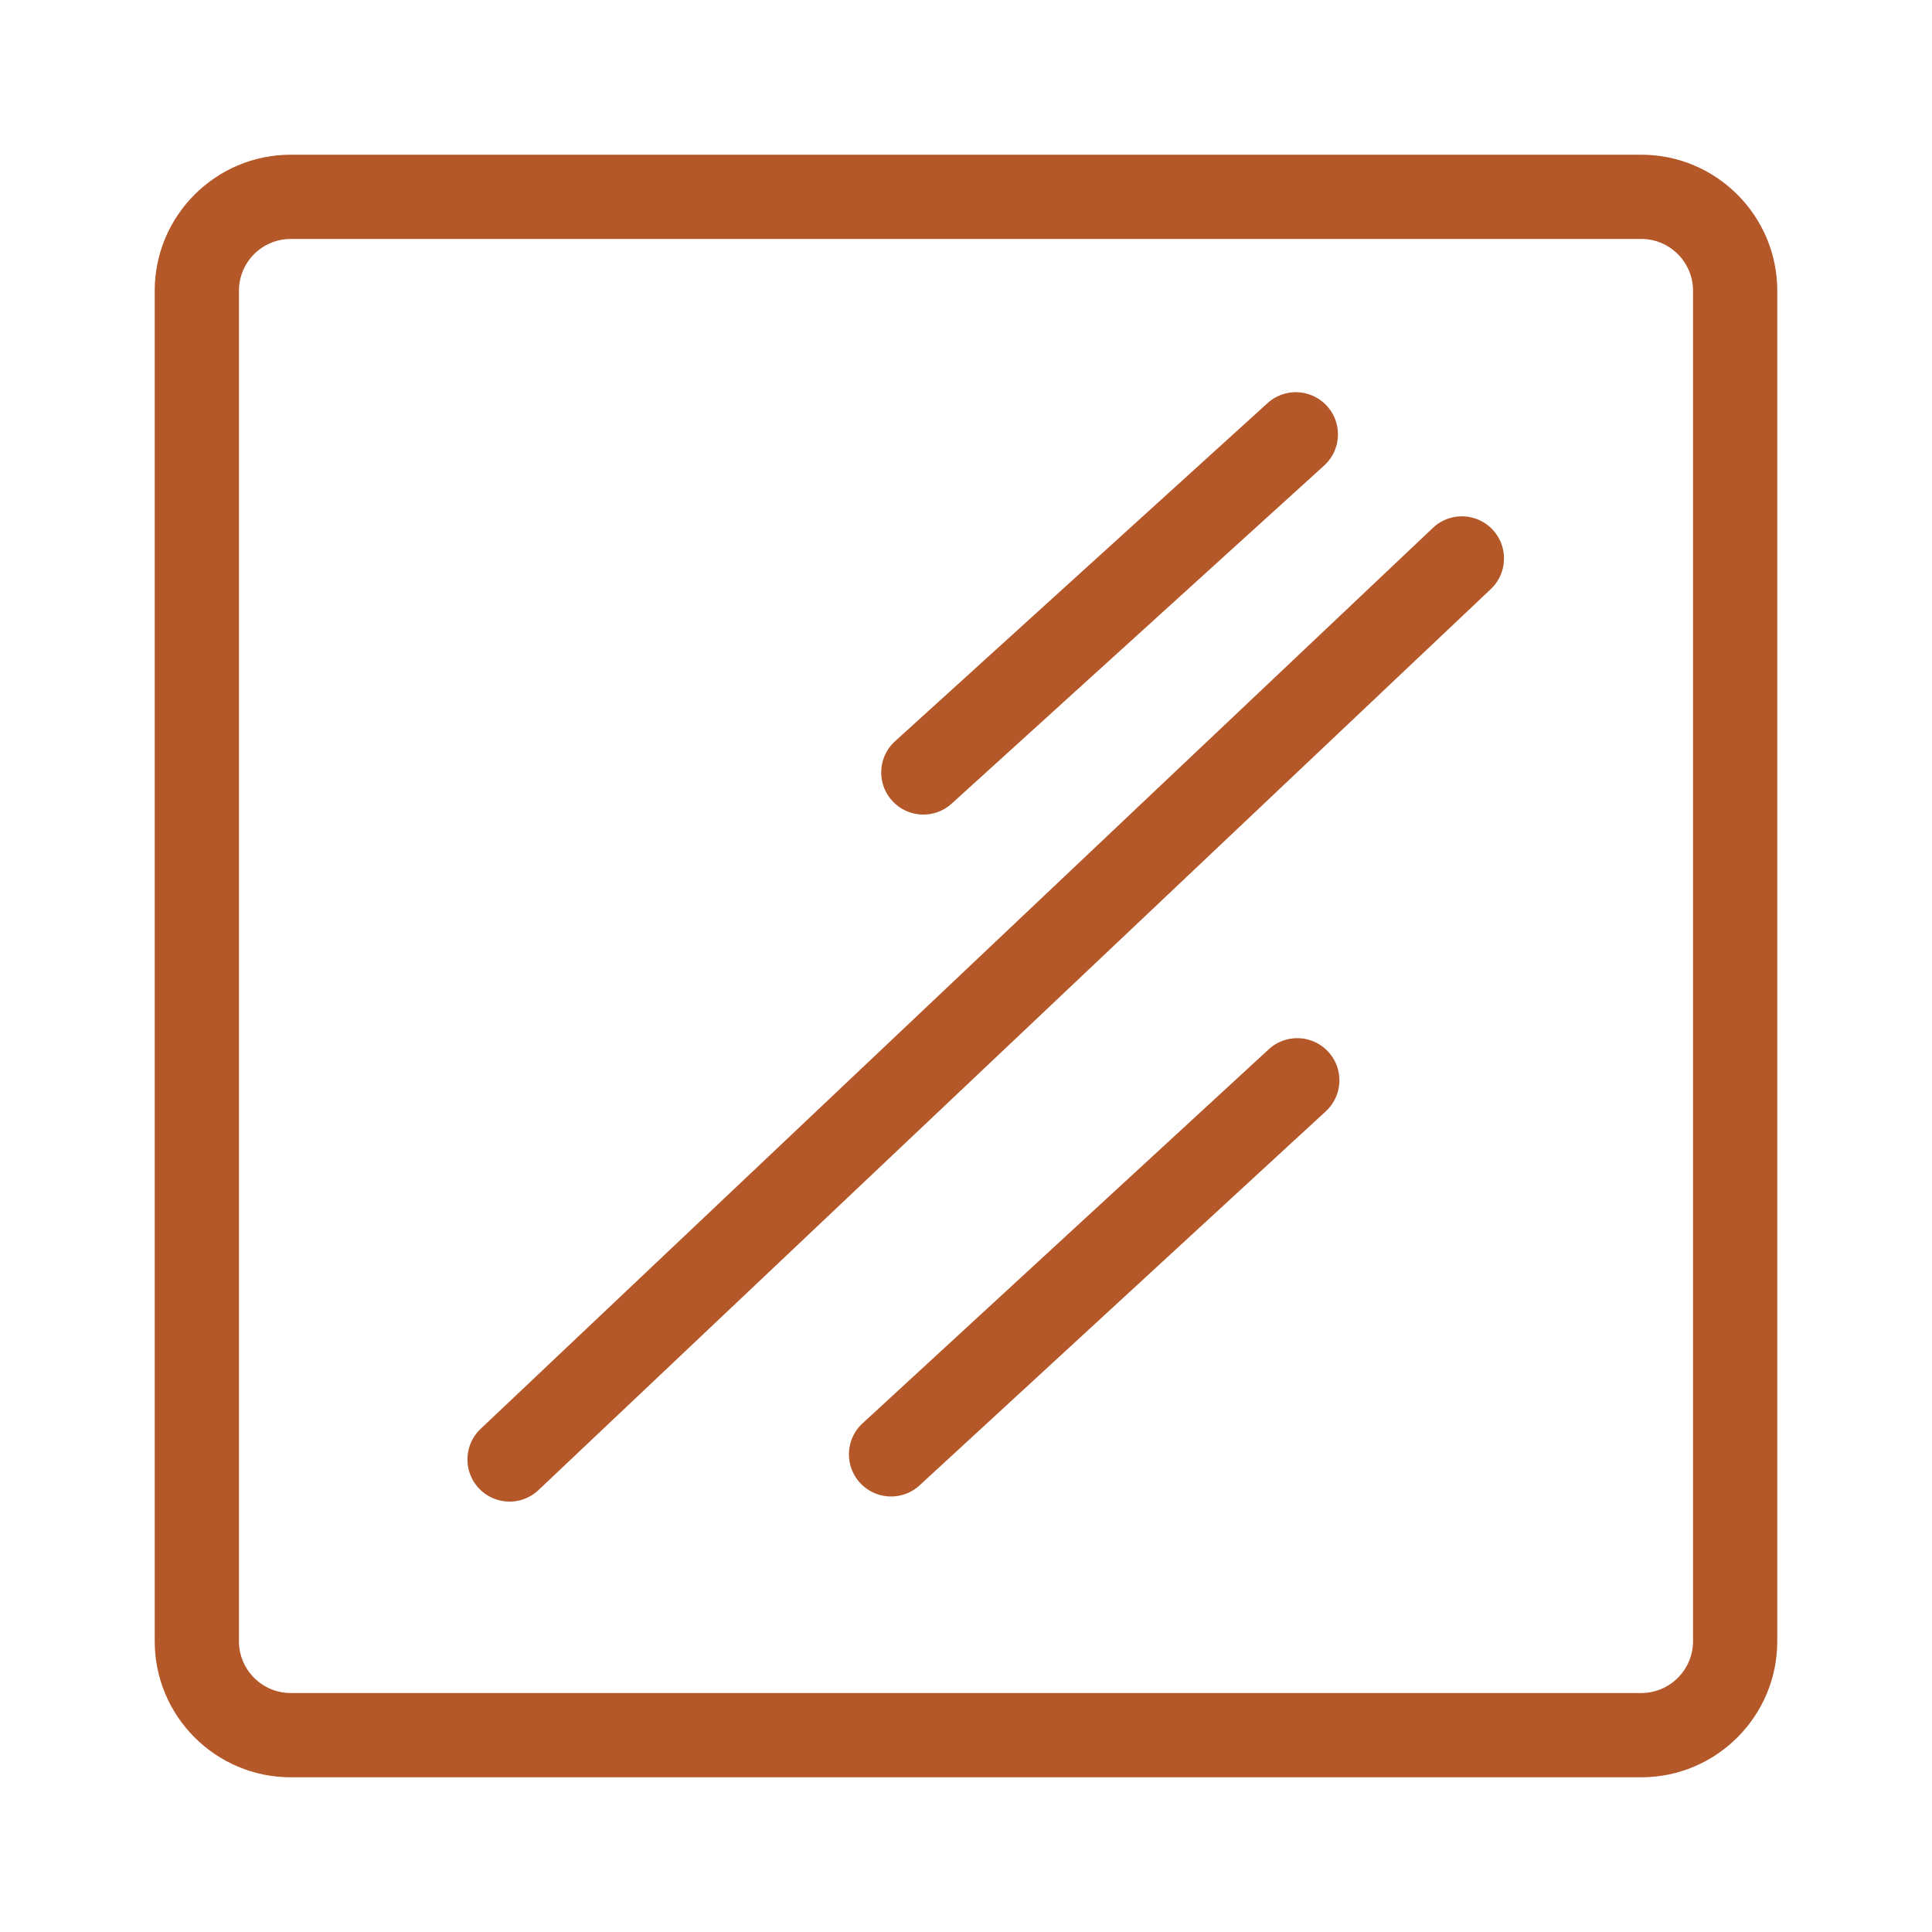
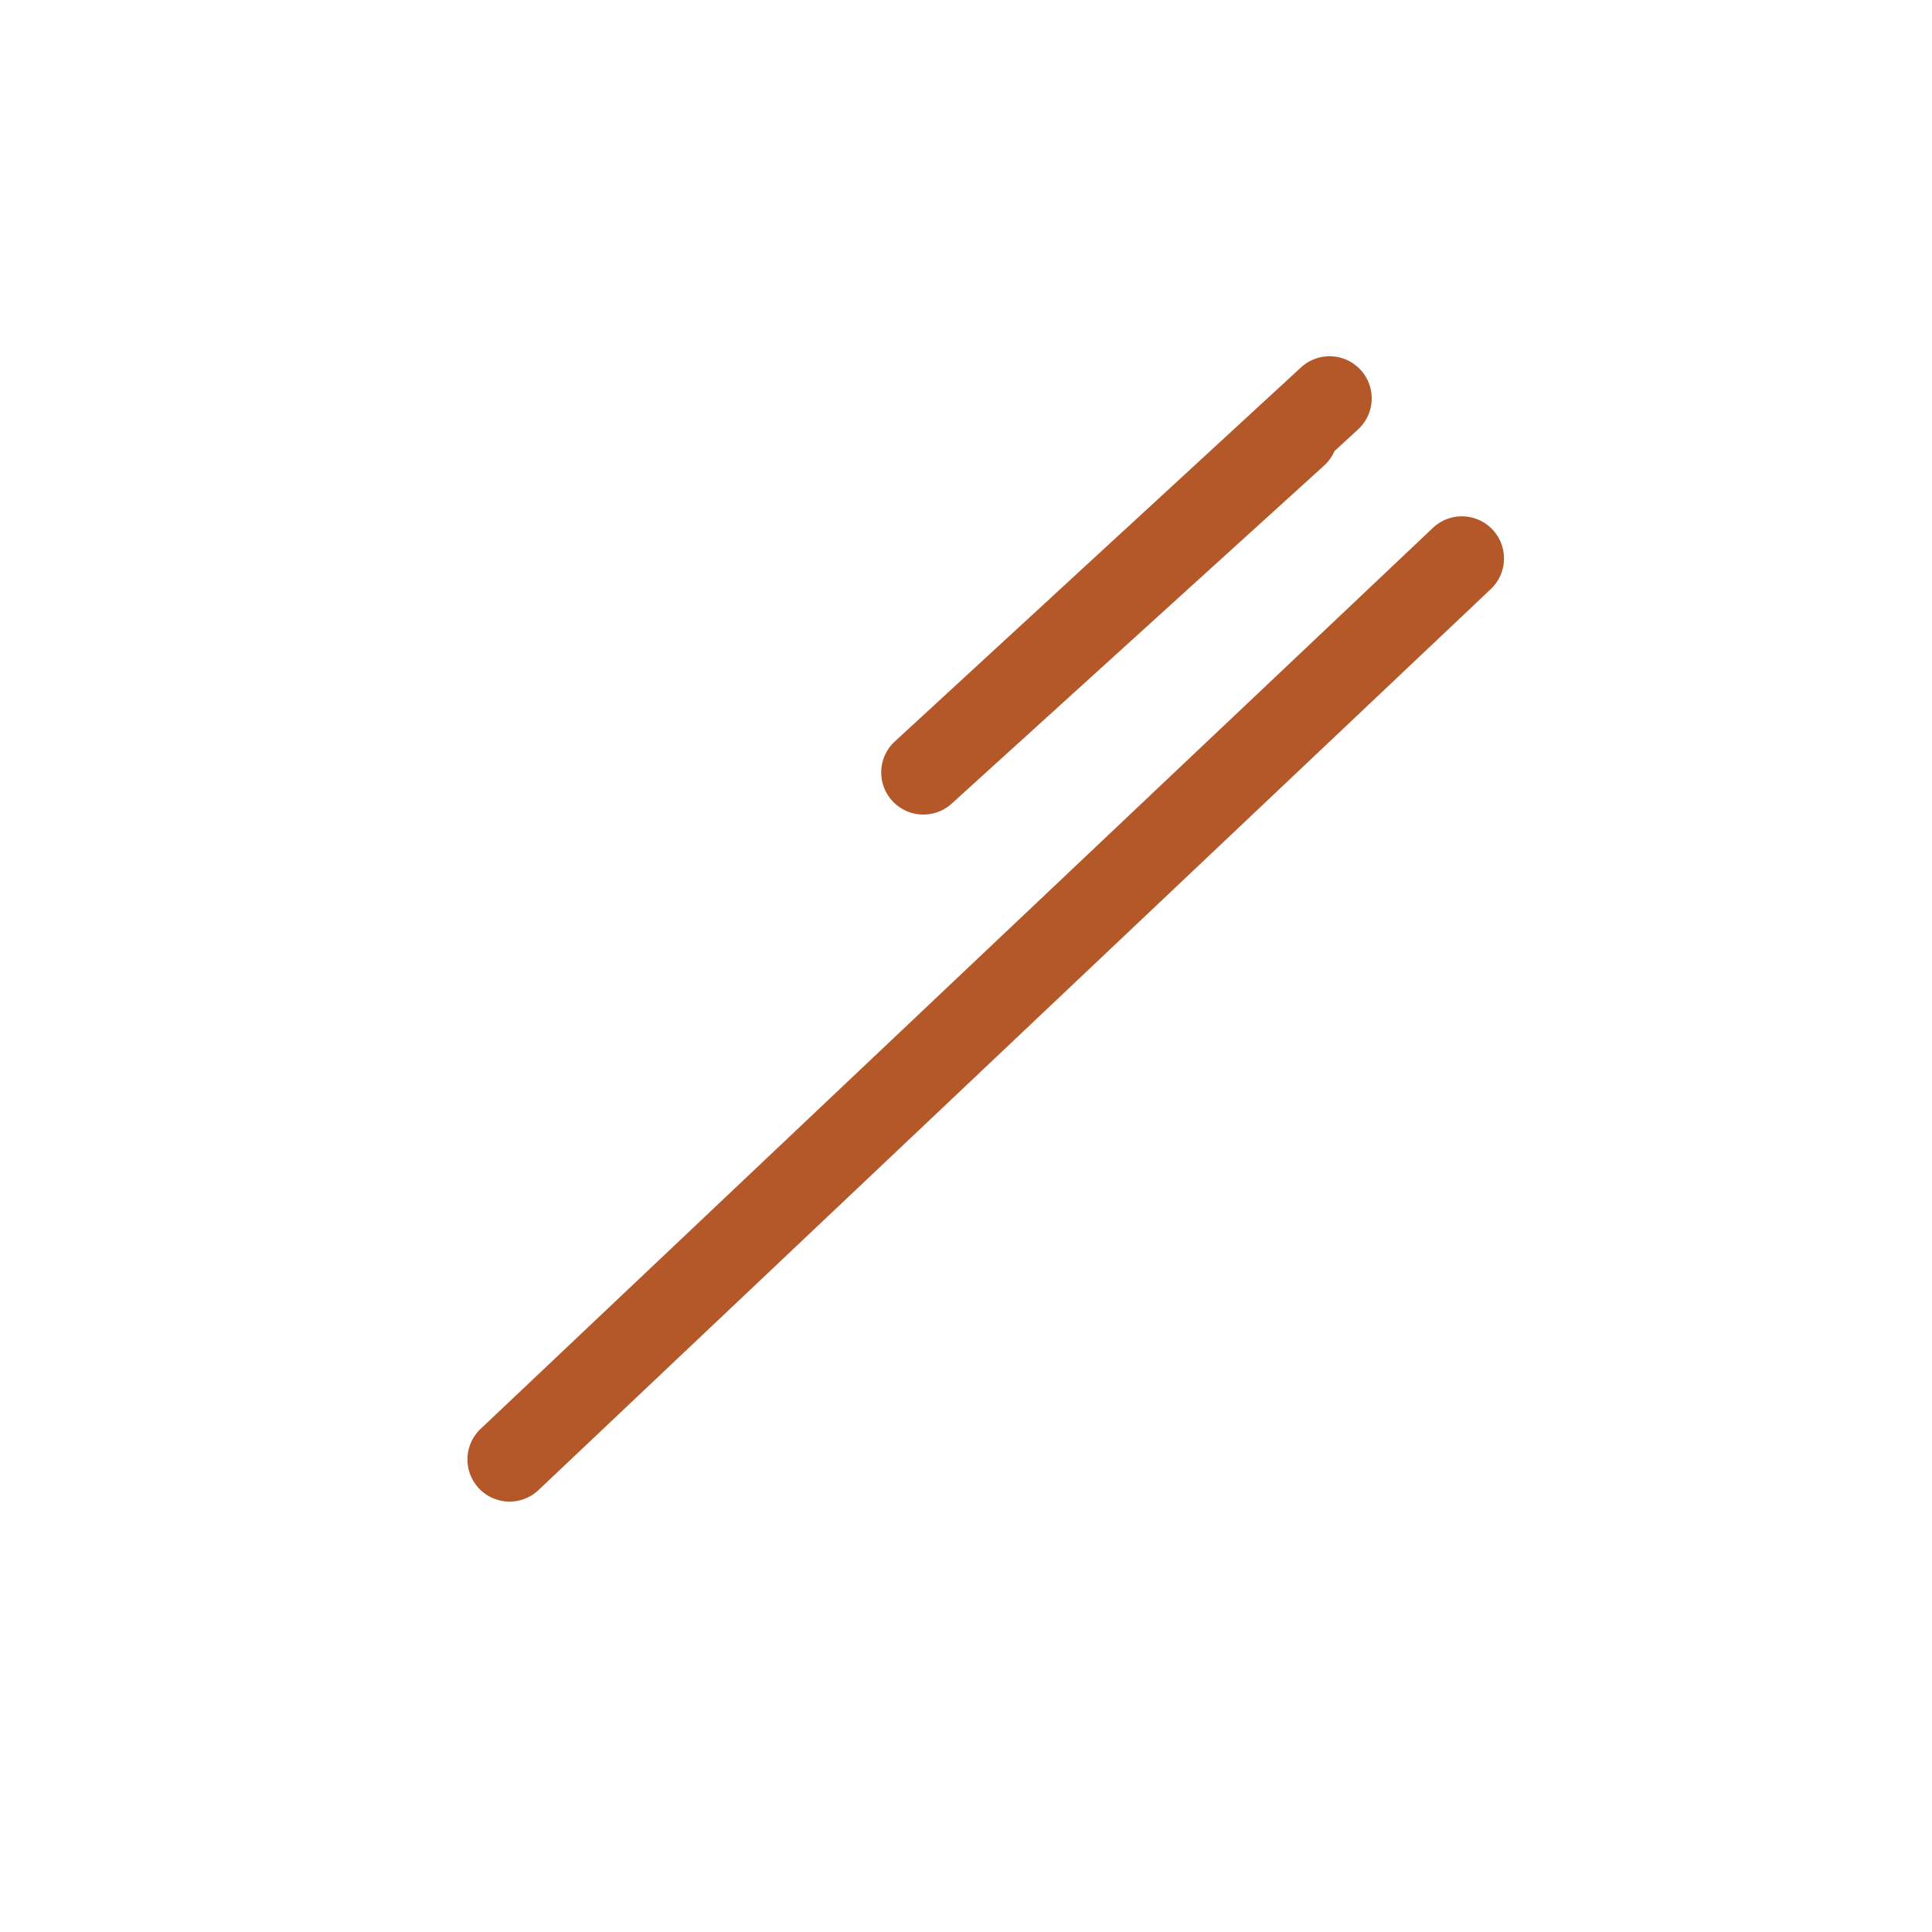
<svg xmlns="http://www.w3.org/2000/svg" t="1744547907022" class="icon" viewBox="0 0 1024 1024" version="1.1" p-id="48925" width="200" height="200">
-   <path d="M869.91 942H154.09C114.34 942 82 909.66 82 869.91V154.09C82 114.34 114.34 82 154.09 82H869.9c39.75 0 72.09 32.34 72.09 72.09V869.9c0.01 39.76-32.33 72.1-72.08 72.1zM154.09 126.65c-15.13 0-27.44 12.31-27.44 27.44V869.9c0 15.13 12.31 27.44 27.44 27.44H869.9c15.13 0 27.44-12.31 27.44-27.44V154.09c0-15.13-12.31-27.44-27.44-27.44H154.09z" fill="#b45729" p-id="48926" />
-   <path d="M270.09 795.87c-5.92 0-11.83-2.34-16.22-6.98-8.47-8.96-8.08-23.09 0.87-31.56l504.74-477.55c8.96-8.47 23.09-8.08 31.56 0.87 8.47 8.96 8.08 23.09-0.87 31.56L285.43 789.76a22.24 22.24 0 0 1-15.34 6.11zM489.41 431.73c-6.08 0-12.13-2.47-16.54-7.32-8.29-9.13-7.6-23.25 1.53-31.54l197.42-179.19c9.13-8.29 23.25-7.6 31.53 1.53 8.29 9.13 7.6 23.25-1.53 31.54L504.41 425.94a22.26 22.26 0 0 1-15 5.79zM472.29 793.16c-6.02 0-12.03-2.42-16.43-7.2-8.35-9.07-7.77-23.19 1.3-31.55l215.3-198.25c9.07-8.35 23.19-7.77 31.55 1.3 8.35 9.07 7.77 23.19-1.3 31.55l-215.3 198.25a22.31 22.31 0 0 1-15.12 5.9z" fill="#b45729" p-id="48927" />
+   <path d="M270.09 795.87c-5.92 0-11.83-2.34-16.22-6.98-8.47-8.96-8.08-23.09 0.87-31.56l504.74-477.55c8.96-8.47 23.09-8.08 31.56 0.87 8.47 8.96 8.08 23.09-0.87 31.56L285.43 789.76a22.24 22.24 0 0 1-15.34 6.11zM489.41 431.73c-6.08 0-12.13-2.47-16.54-7.32-8.29-9.13-7.6-23.25 1.53-31.54l197.42-179.19c9.13-8.29 23.25-7.6 31.53 1.53 8.29 9.13 7.6 23.25-1.53 31.54L504.41 425.94a22.26 22.26 0 0 1-15 5.79zc-6.02 0-12.03-2.42-16.43-7.2-8.35-9.07-7.77-23.19 1.3-31.55l215.3-198.25c9.07-8.35 23.19-7.77 31.55 1.3 8.35 9.07 7.77 23.19-1.3 31.55l-215.3 198.25a22.31 22.31 0 0 1-15.12 5.9z" fill="#b45729" p-id="48927" />
</svg>